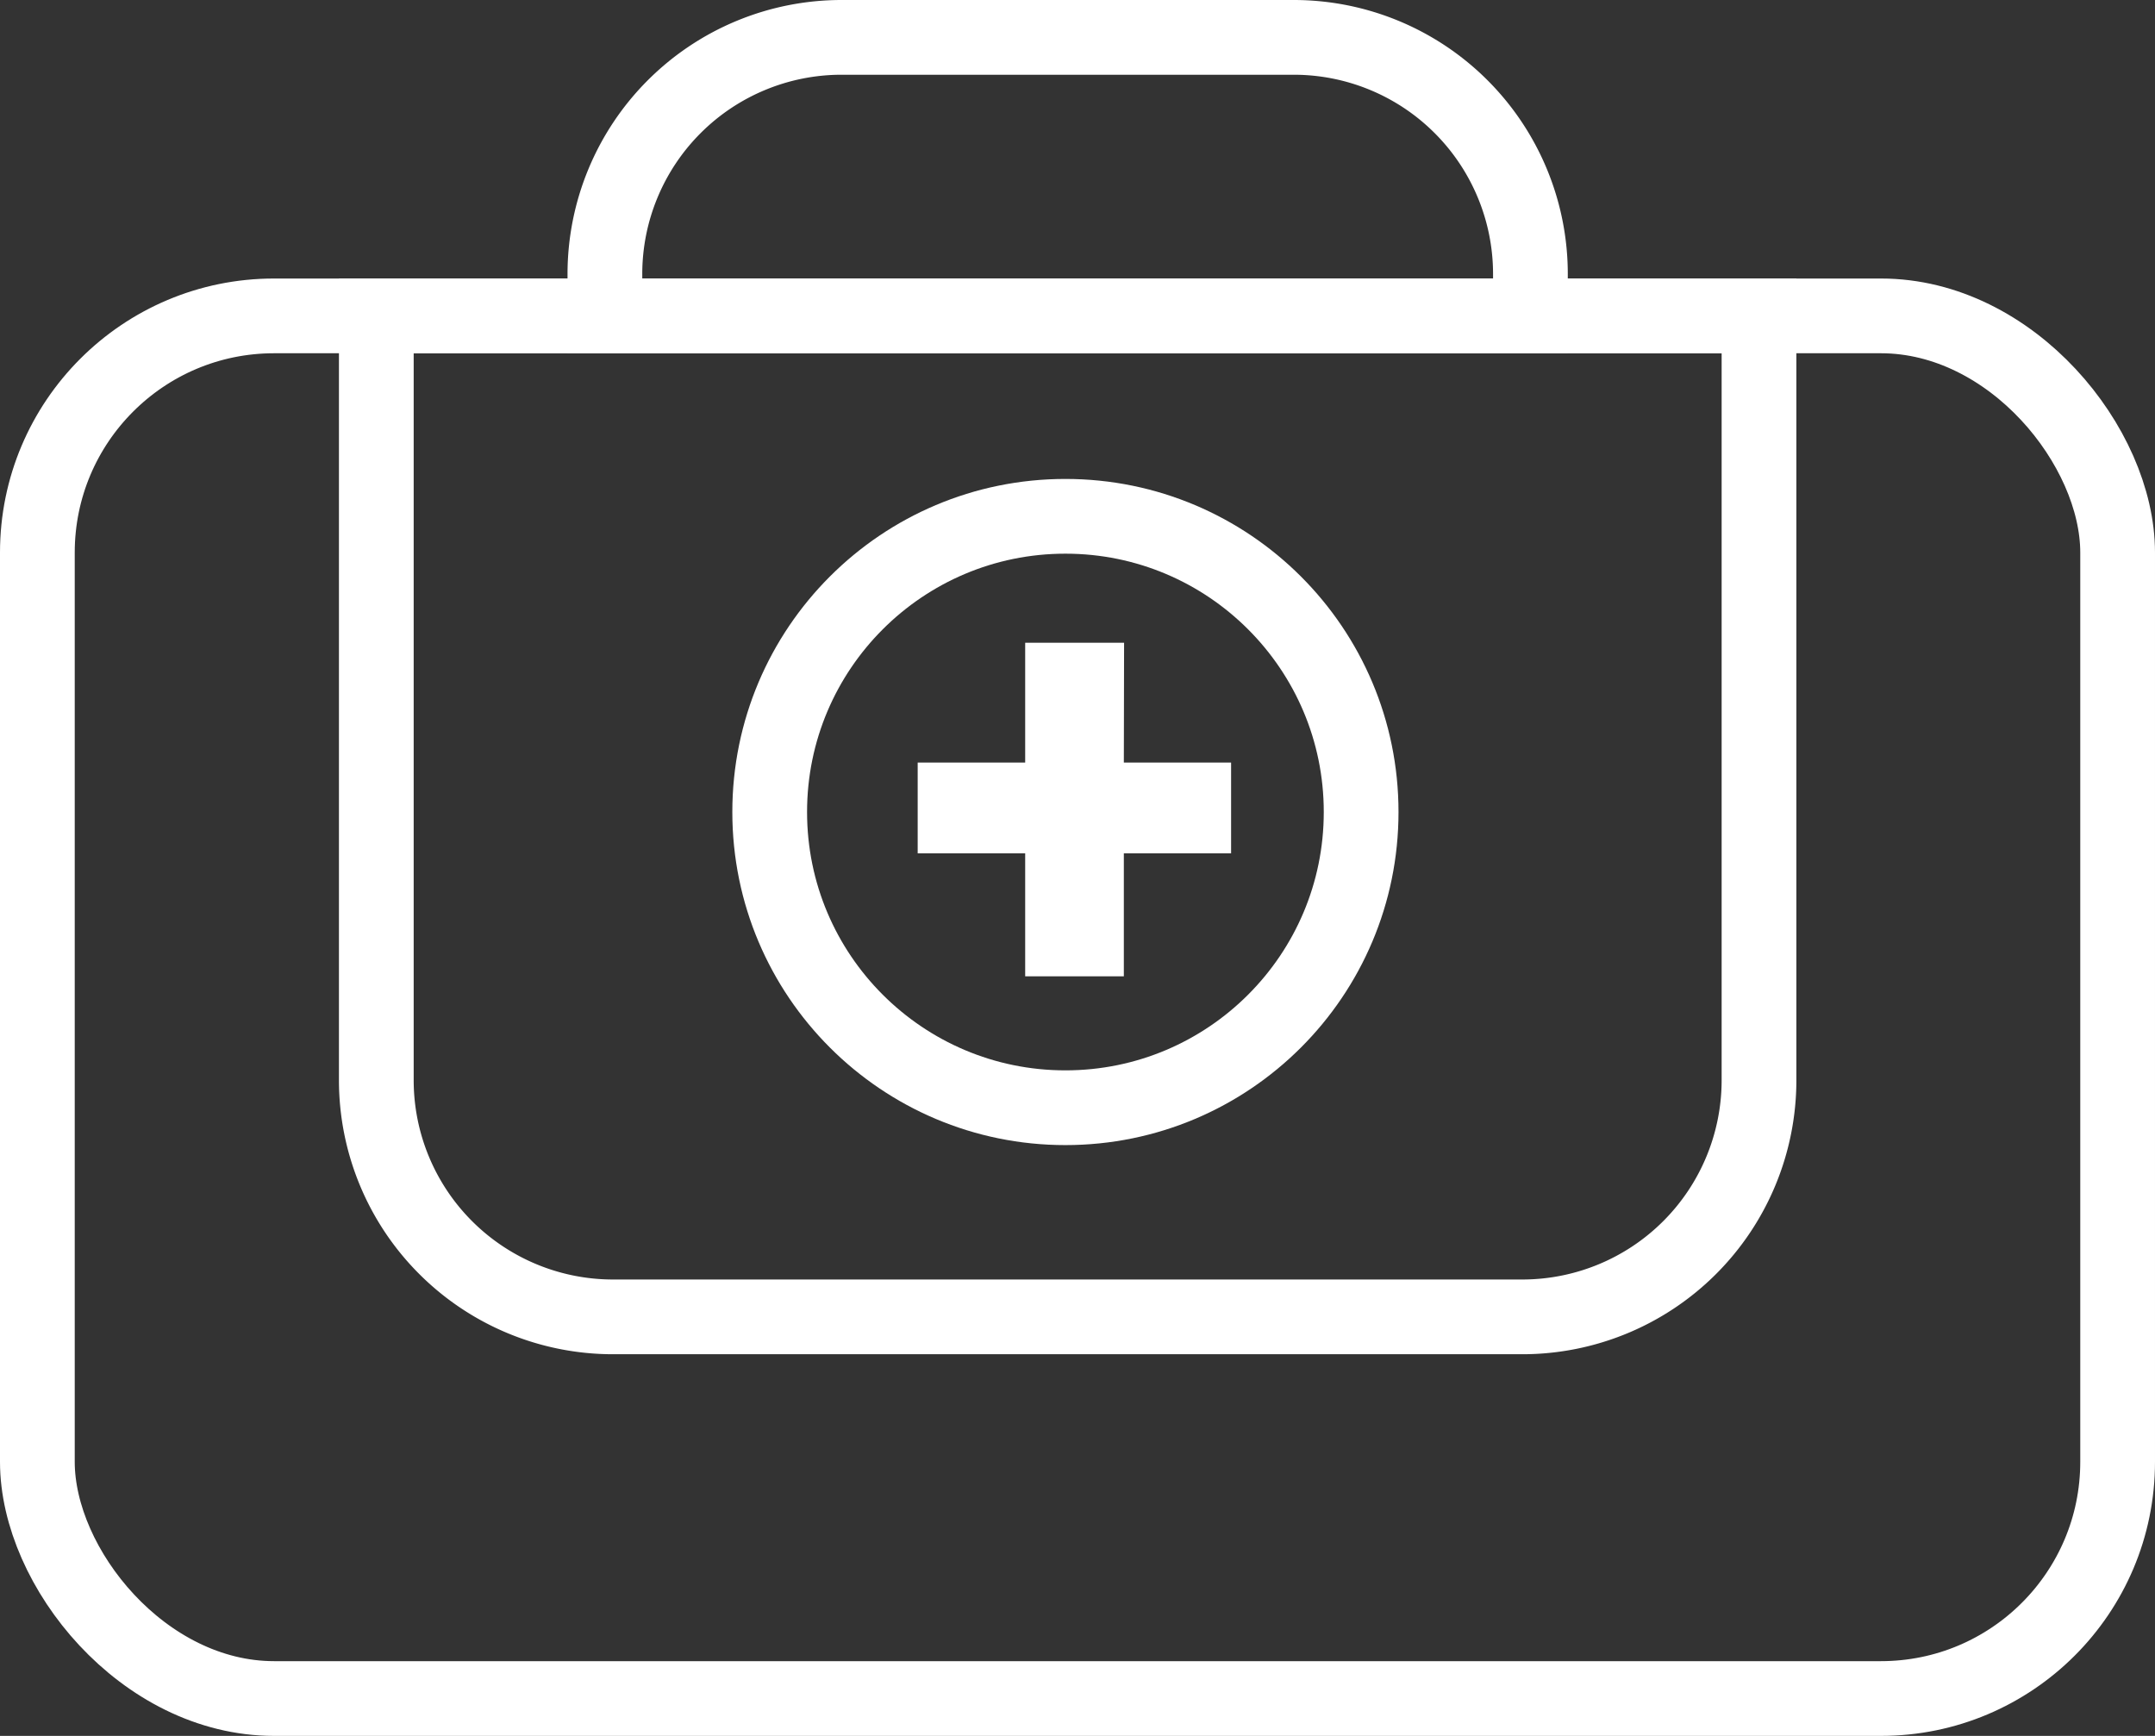
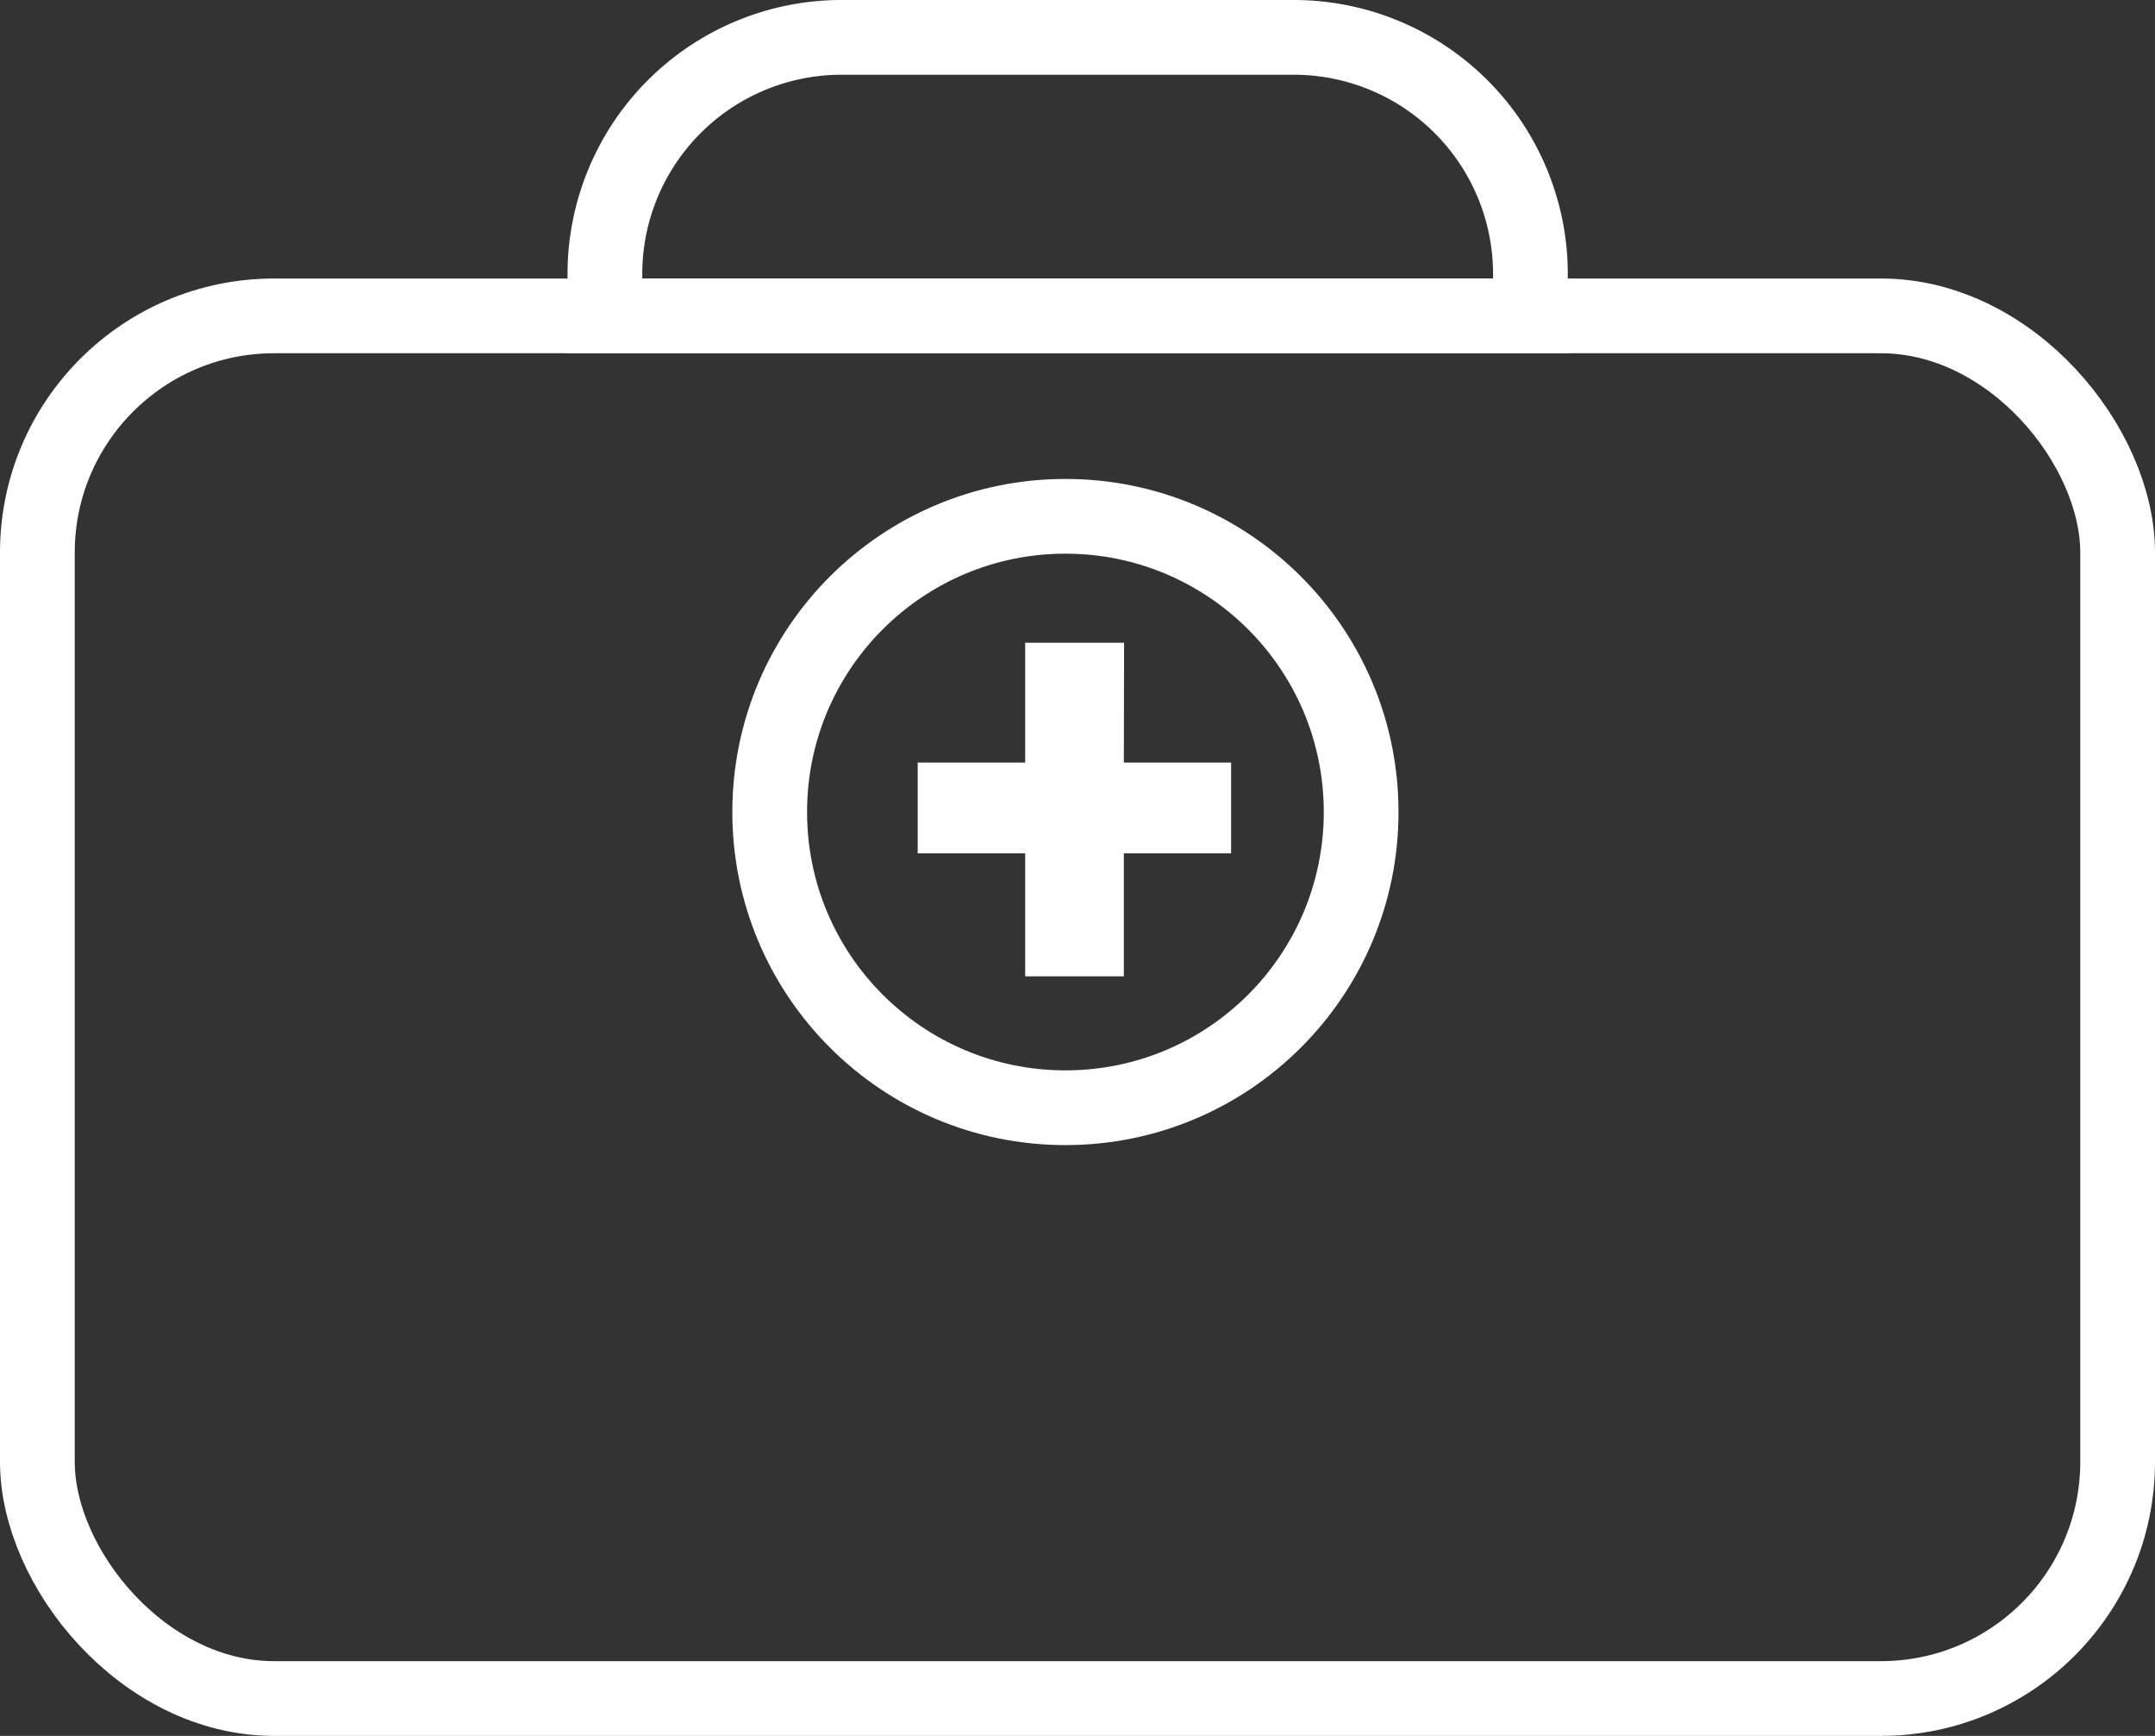
<svg xmlns="http://www.w3.org/2000/svg" id="Слой_1" data-name="Слой 1" viewBox="0 0 173 139.36">
  <rect x="0" y="0" width="173" height="139.36" fill="#333333" stroke="none" />
  <defs>
    <style>.cls-1{fill:none;stroke:#fff;stroke-miterlimit:10;stroke-width:6px;}.cls-2{fill:#fff;}</style>
  </defs>
  <title>Specialist</title>
  <rect class="cls-1" x="3" y="25.36" width="167" height="111" rx="19" />
  <path class="cls-1" d="M67.56,3h36.3a19,19,0,0,1,19,19v3.36a0,0,0,0,1,0,0H48.56a0,0,0,0,1,0,0V22A19,19,0,0,1,67.56,3Z" />
-   <path class="cls-1" d="M30.21,25.36h111a0,0,0,0,1,0,0V86.72a19,19,0,0,1-19,19h-73a19,19,0,0,1-19-19V25.36A0,0,0,0,1,30.21,25.36Z" />
  <path class="cls-2" d="M3149.92,3224.62h8.61v7.29h-8.61v9.87H3142v-9.87h-8.63v-7.29H3142V3215h7.94Z" transform="translate(-3059.7 -3163.4)" />
  <circle class="cls-1" cx="85.53" cy="65.19" r="23.74" />
</svg>